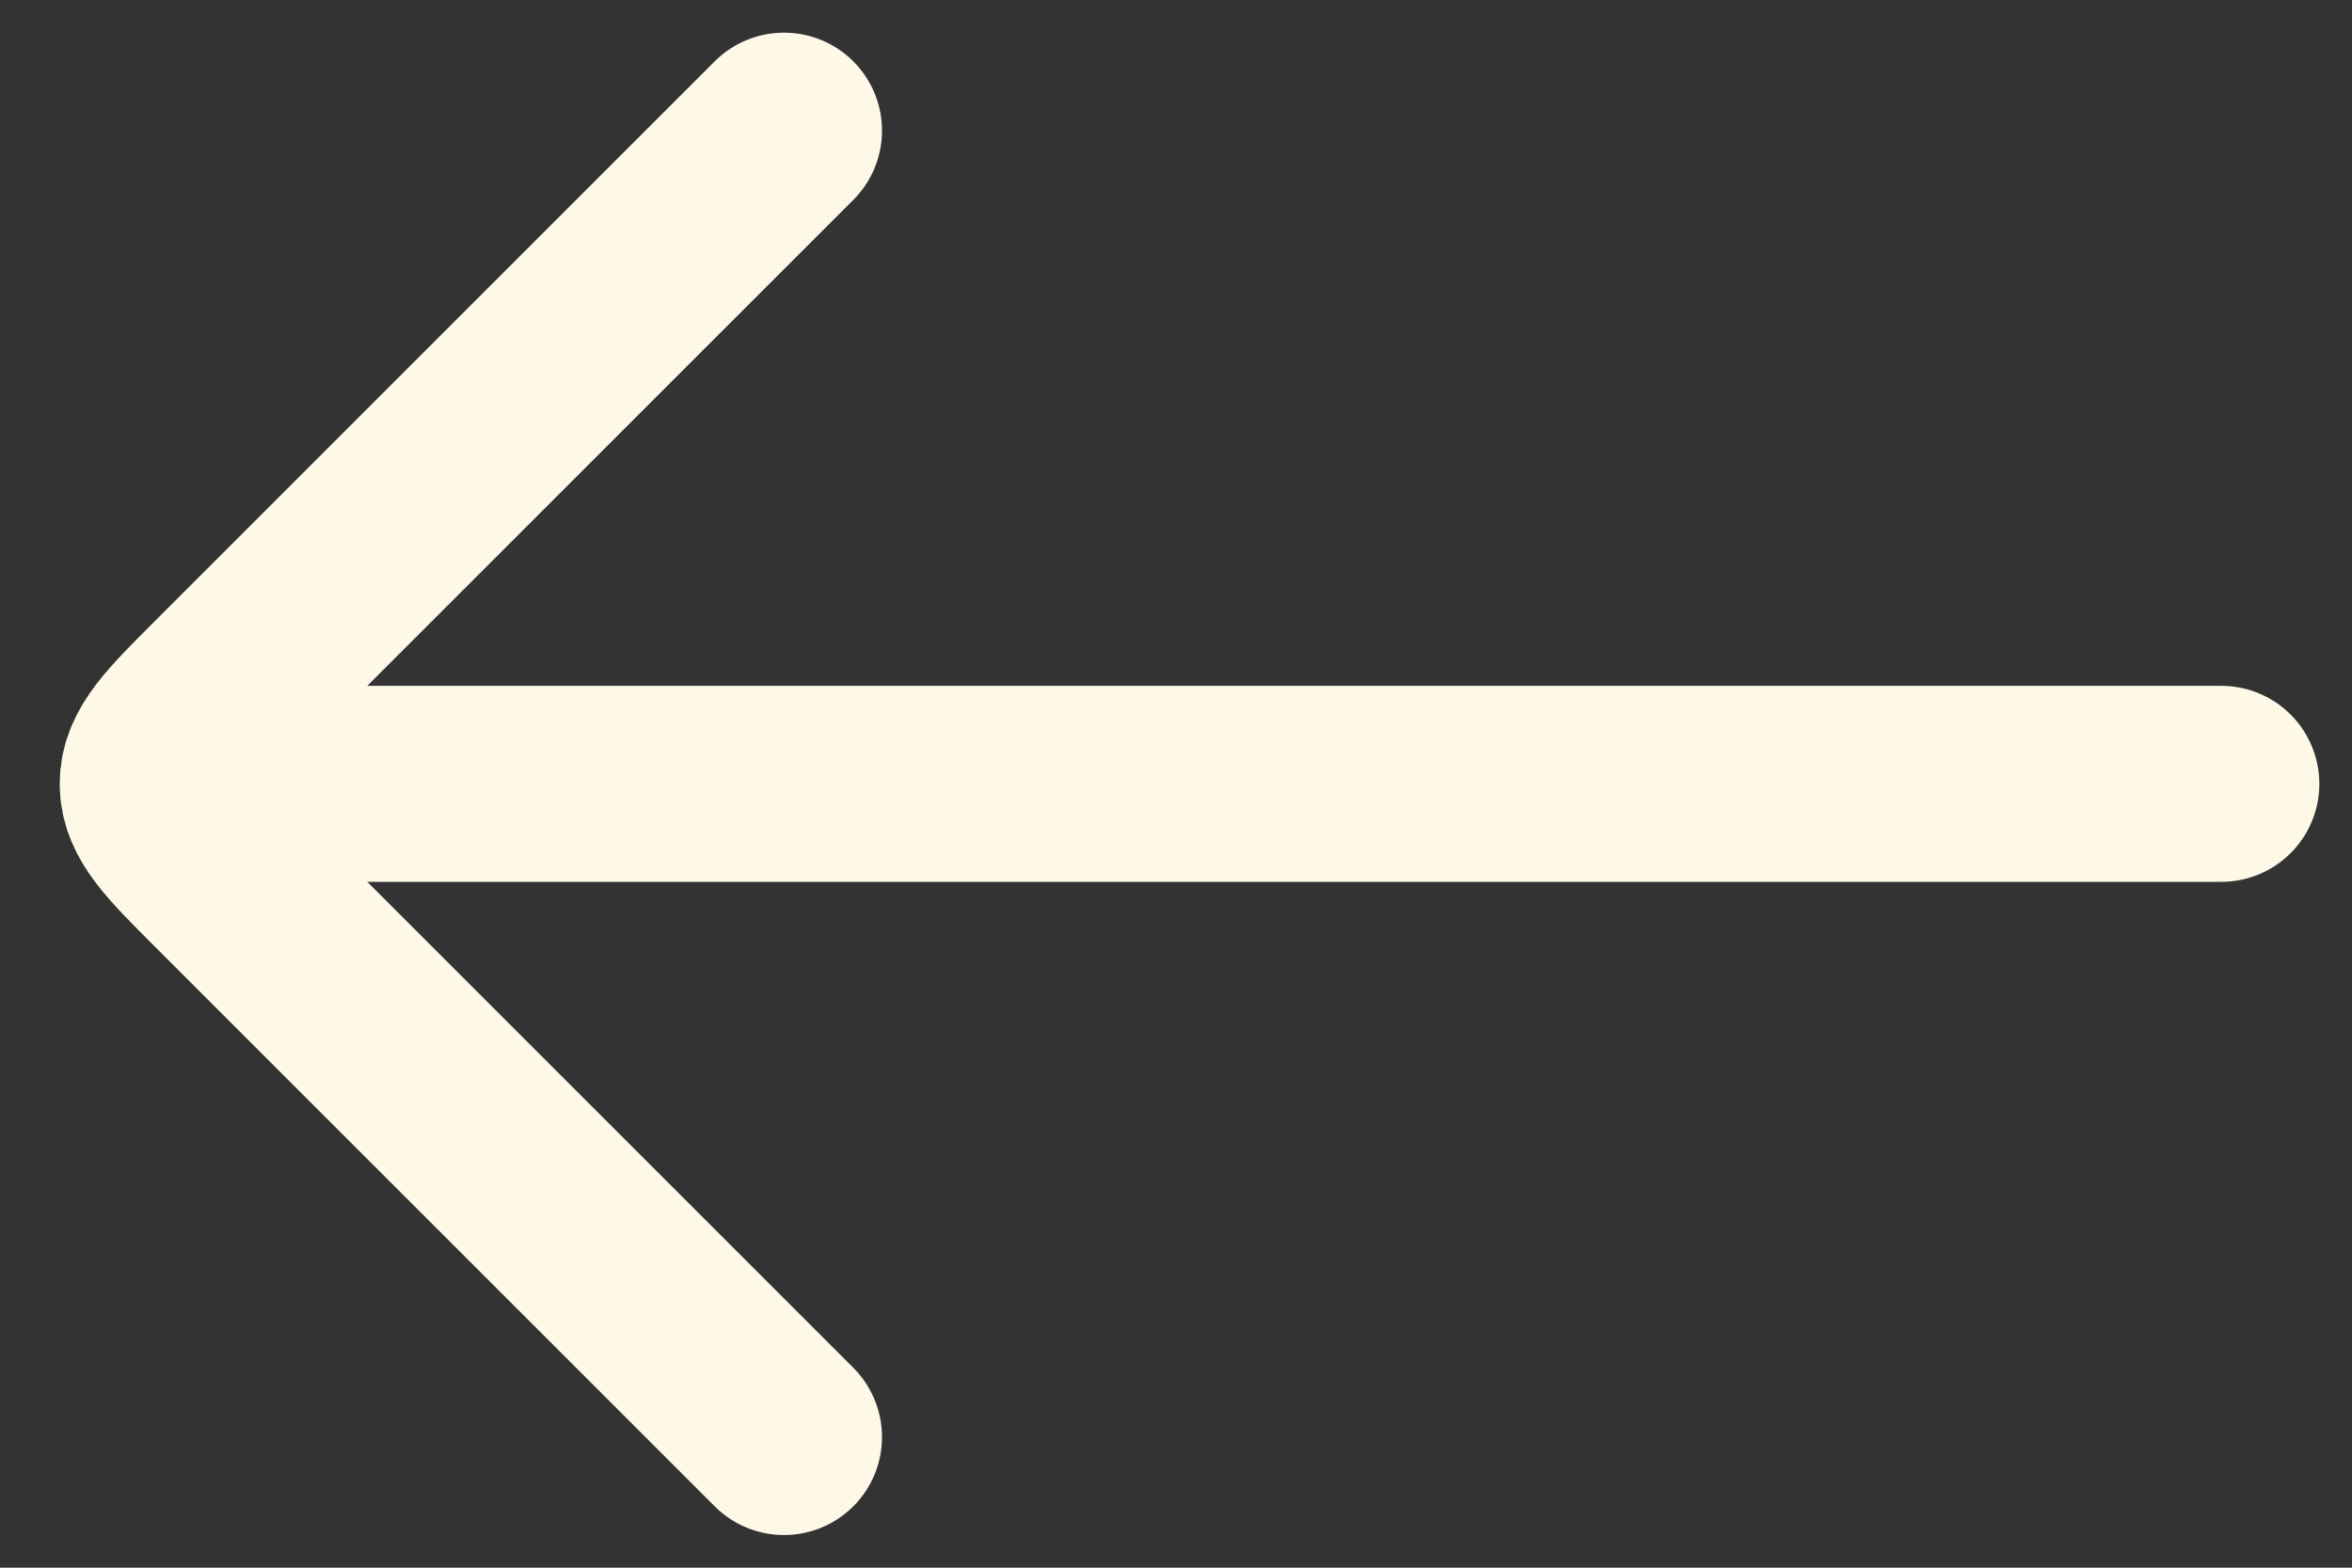
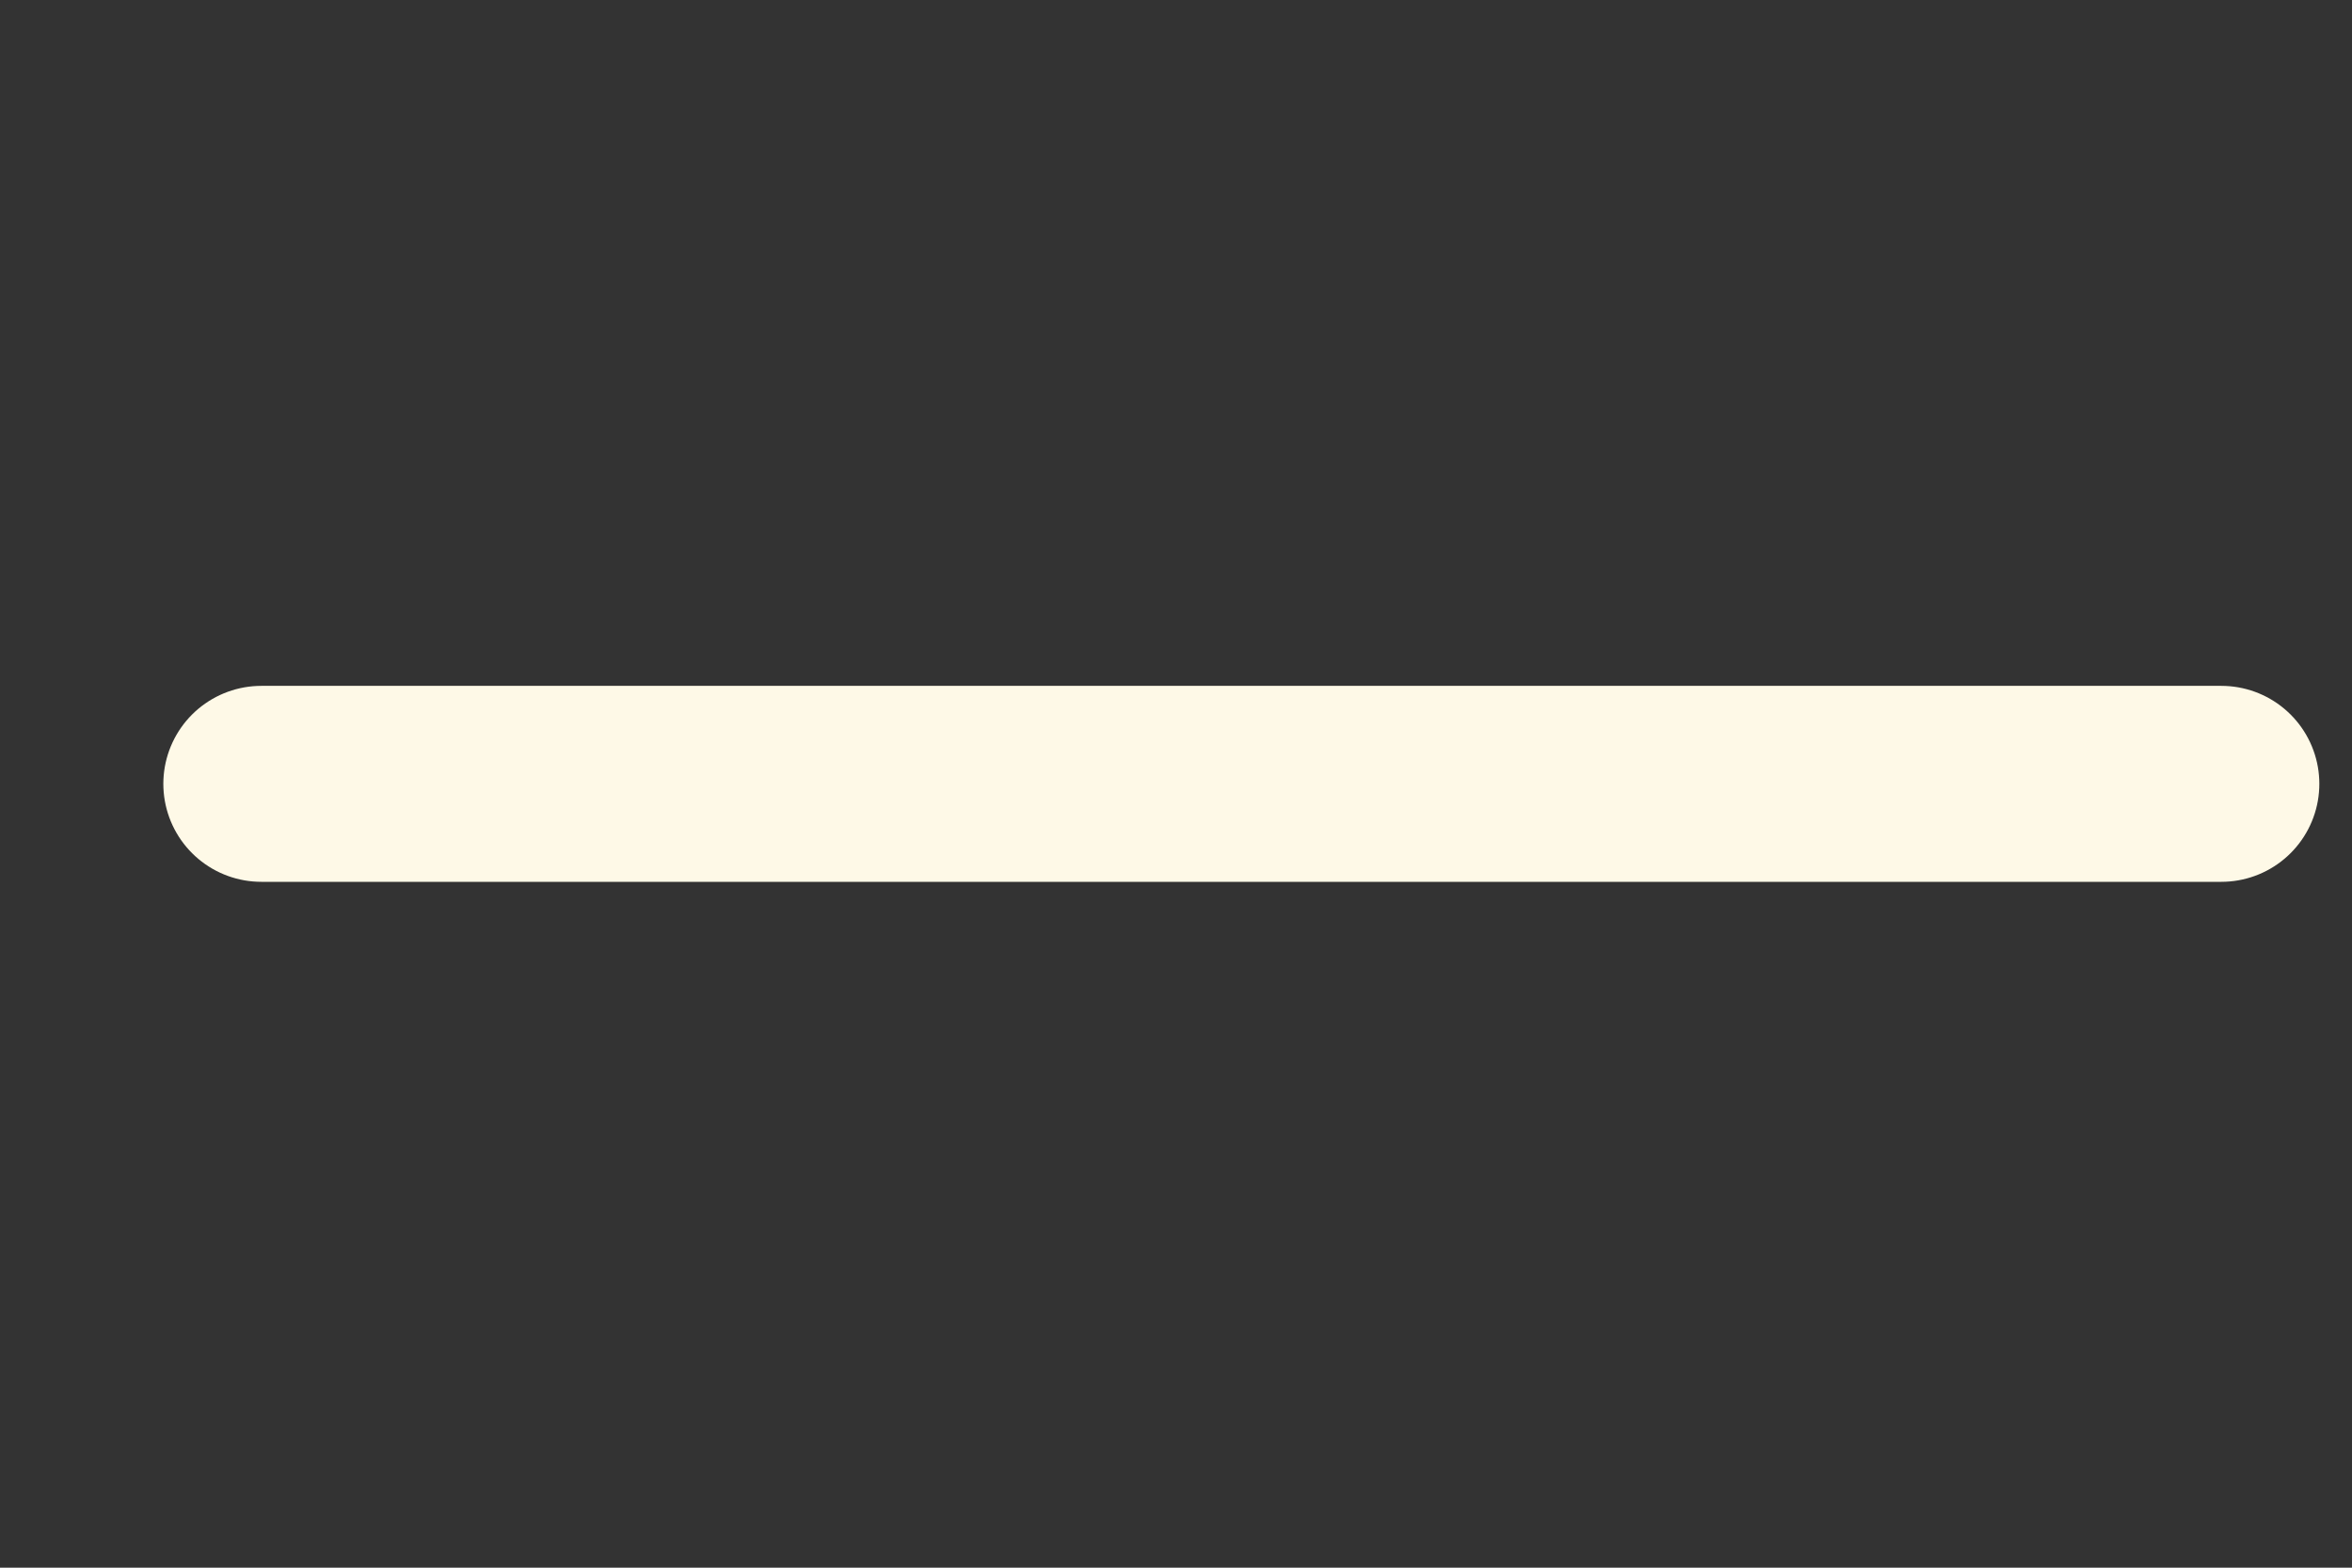
<svg xmlns="http://www.w3.org/2000/svg" width="18" height="12" viewBox="0 0 18 12" fill="none">
  <rect x="0" y="0" width="18" height="12" fill="#333333" stroke="none" />
  <path d="M2 6L17 6" stroke="#FEF9E7" stroke-width="1.5" stroke-linecap="round" stroke-linejoin="round" />
-   <path d="M6 1L1.707 5.293C1.374 5.626 1.207 5.793 1.207 6C1.207 6.207 1.374 6.374 1.707 6.707L6 11" stroke="#FEF9E7" stroke-width="1.5" stroke-linecap="round" stroke-linejoin="round" />
</svg>